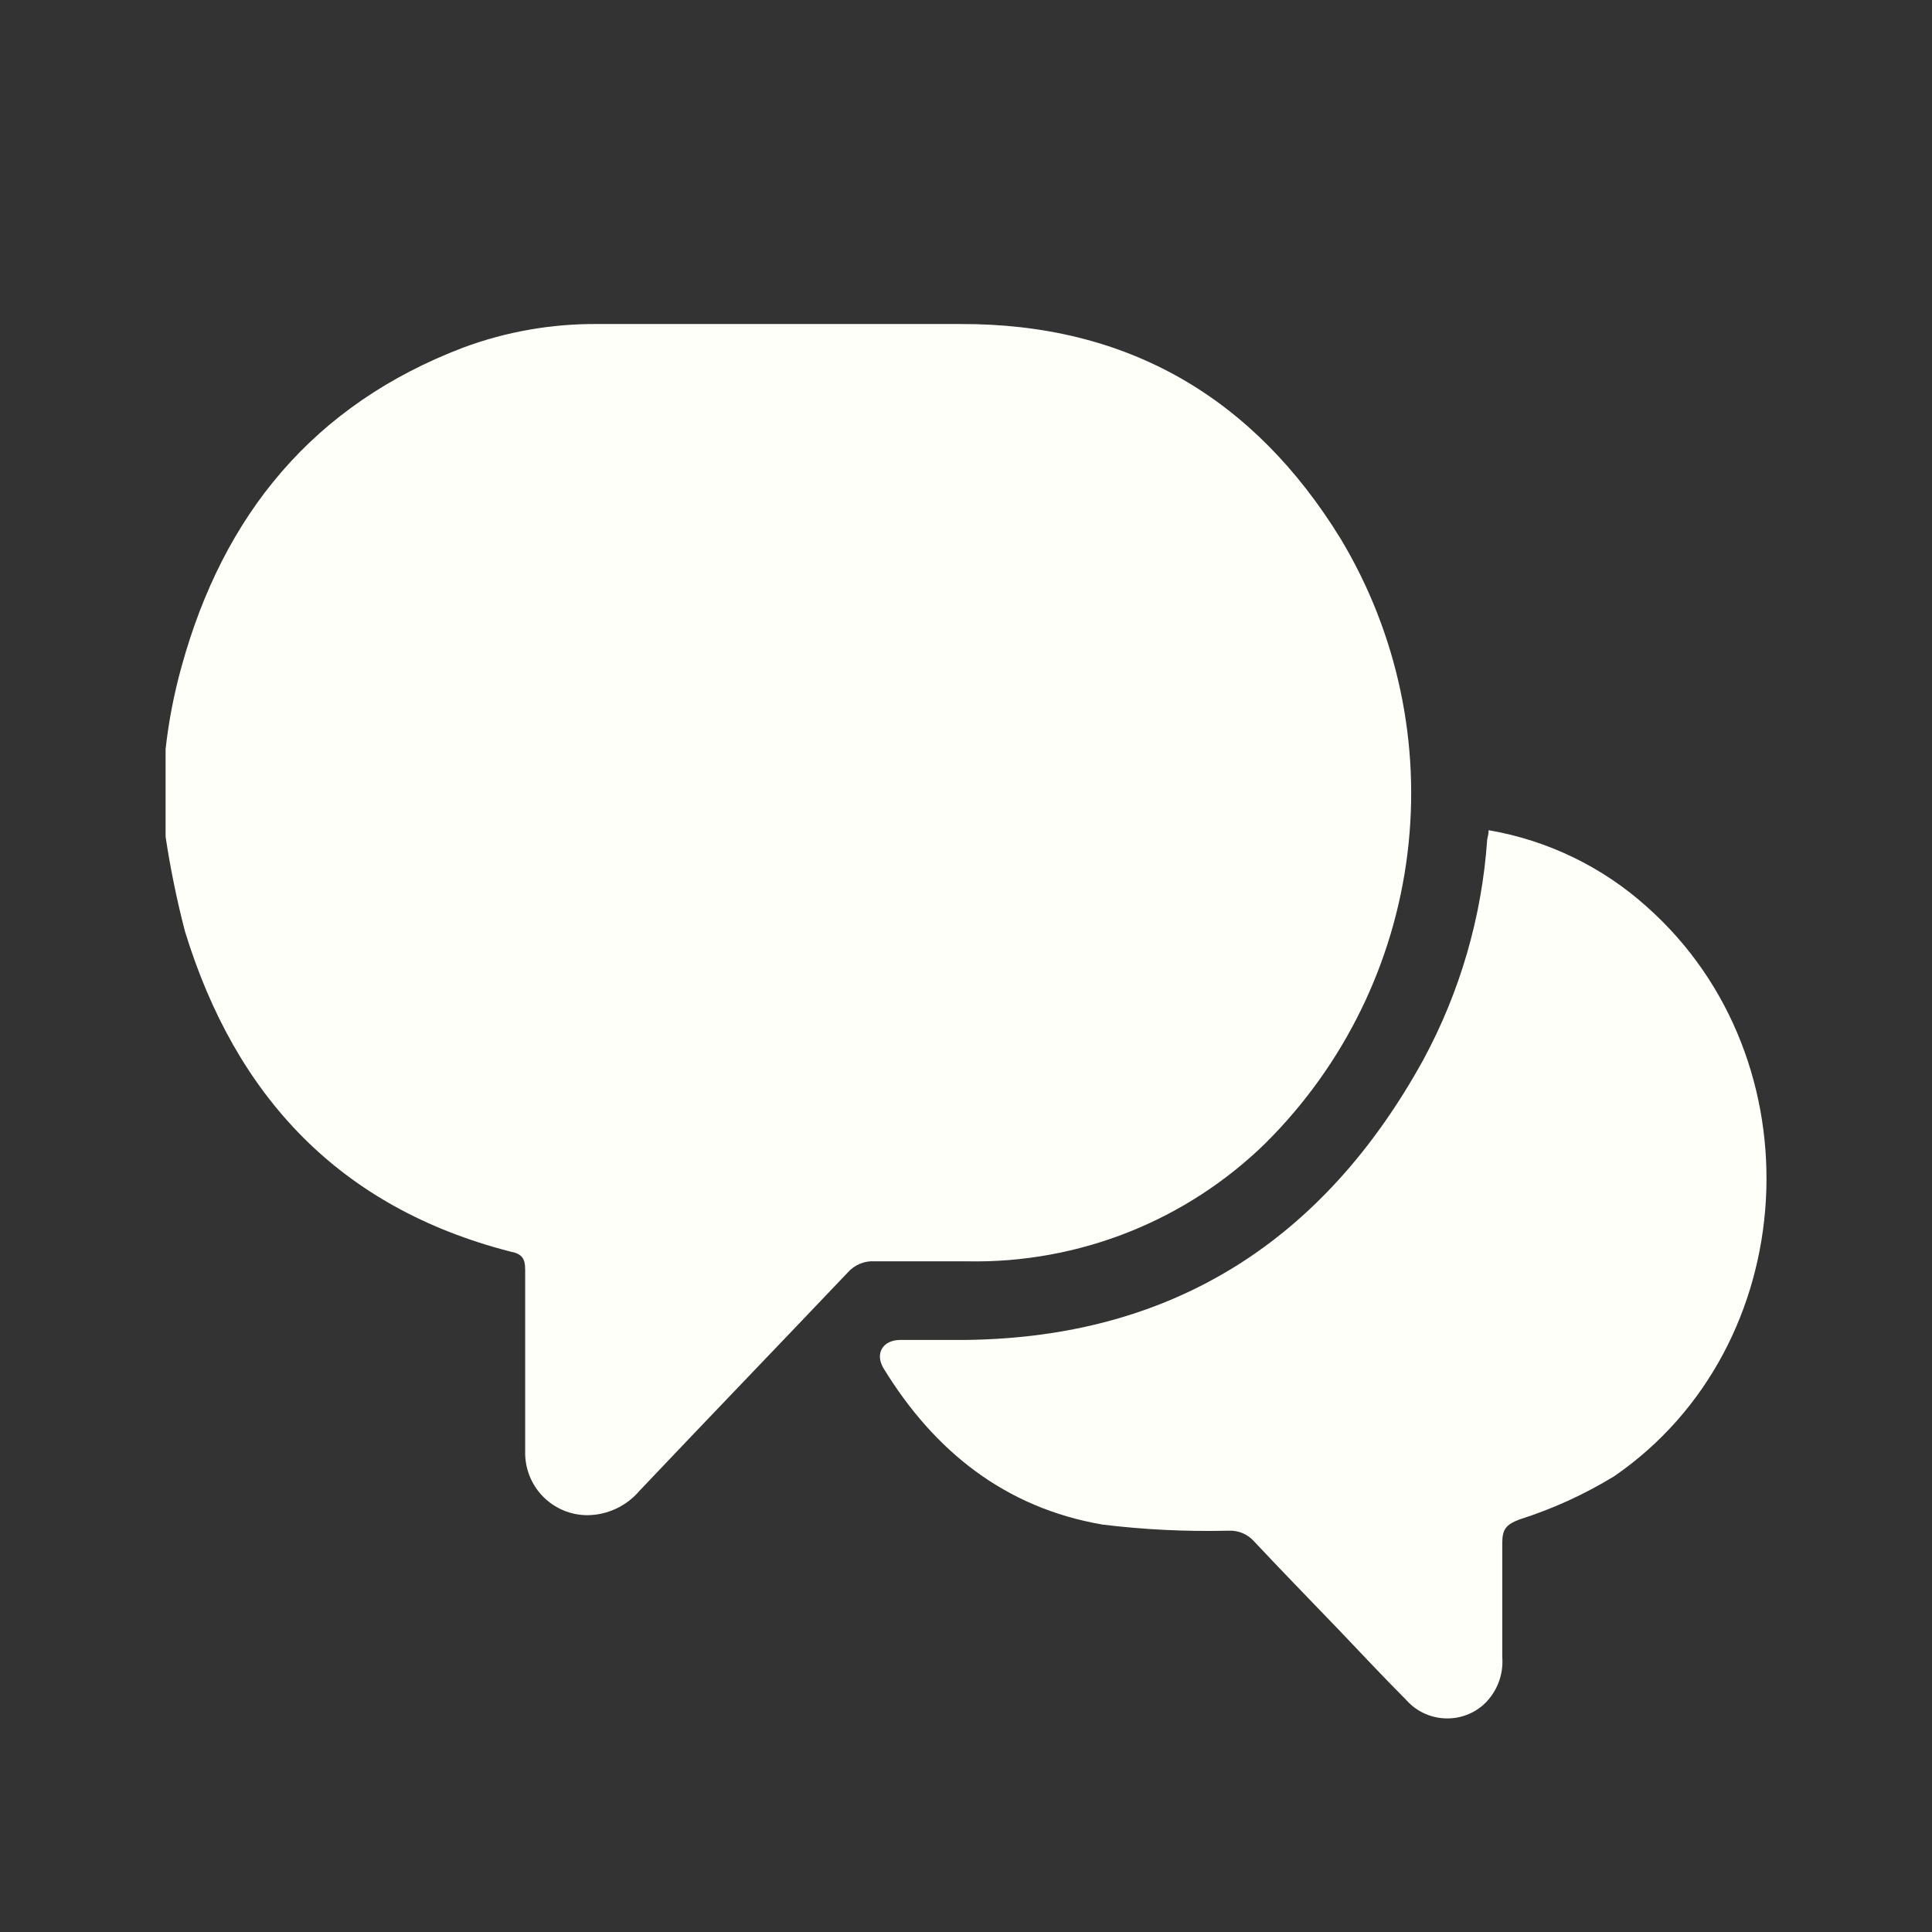
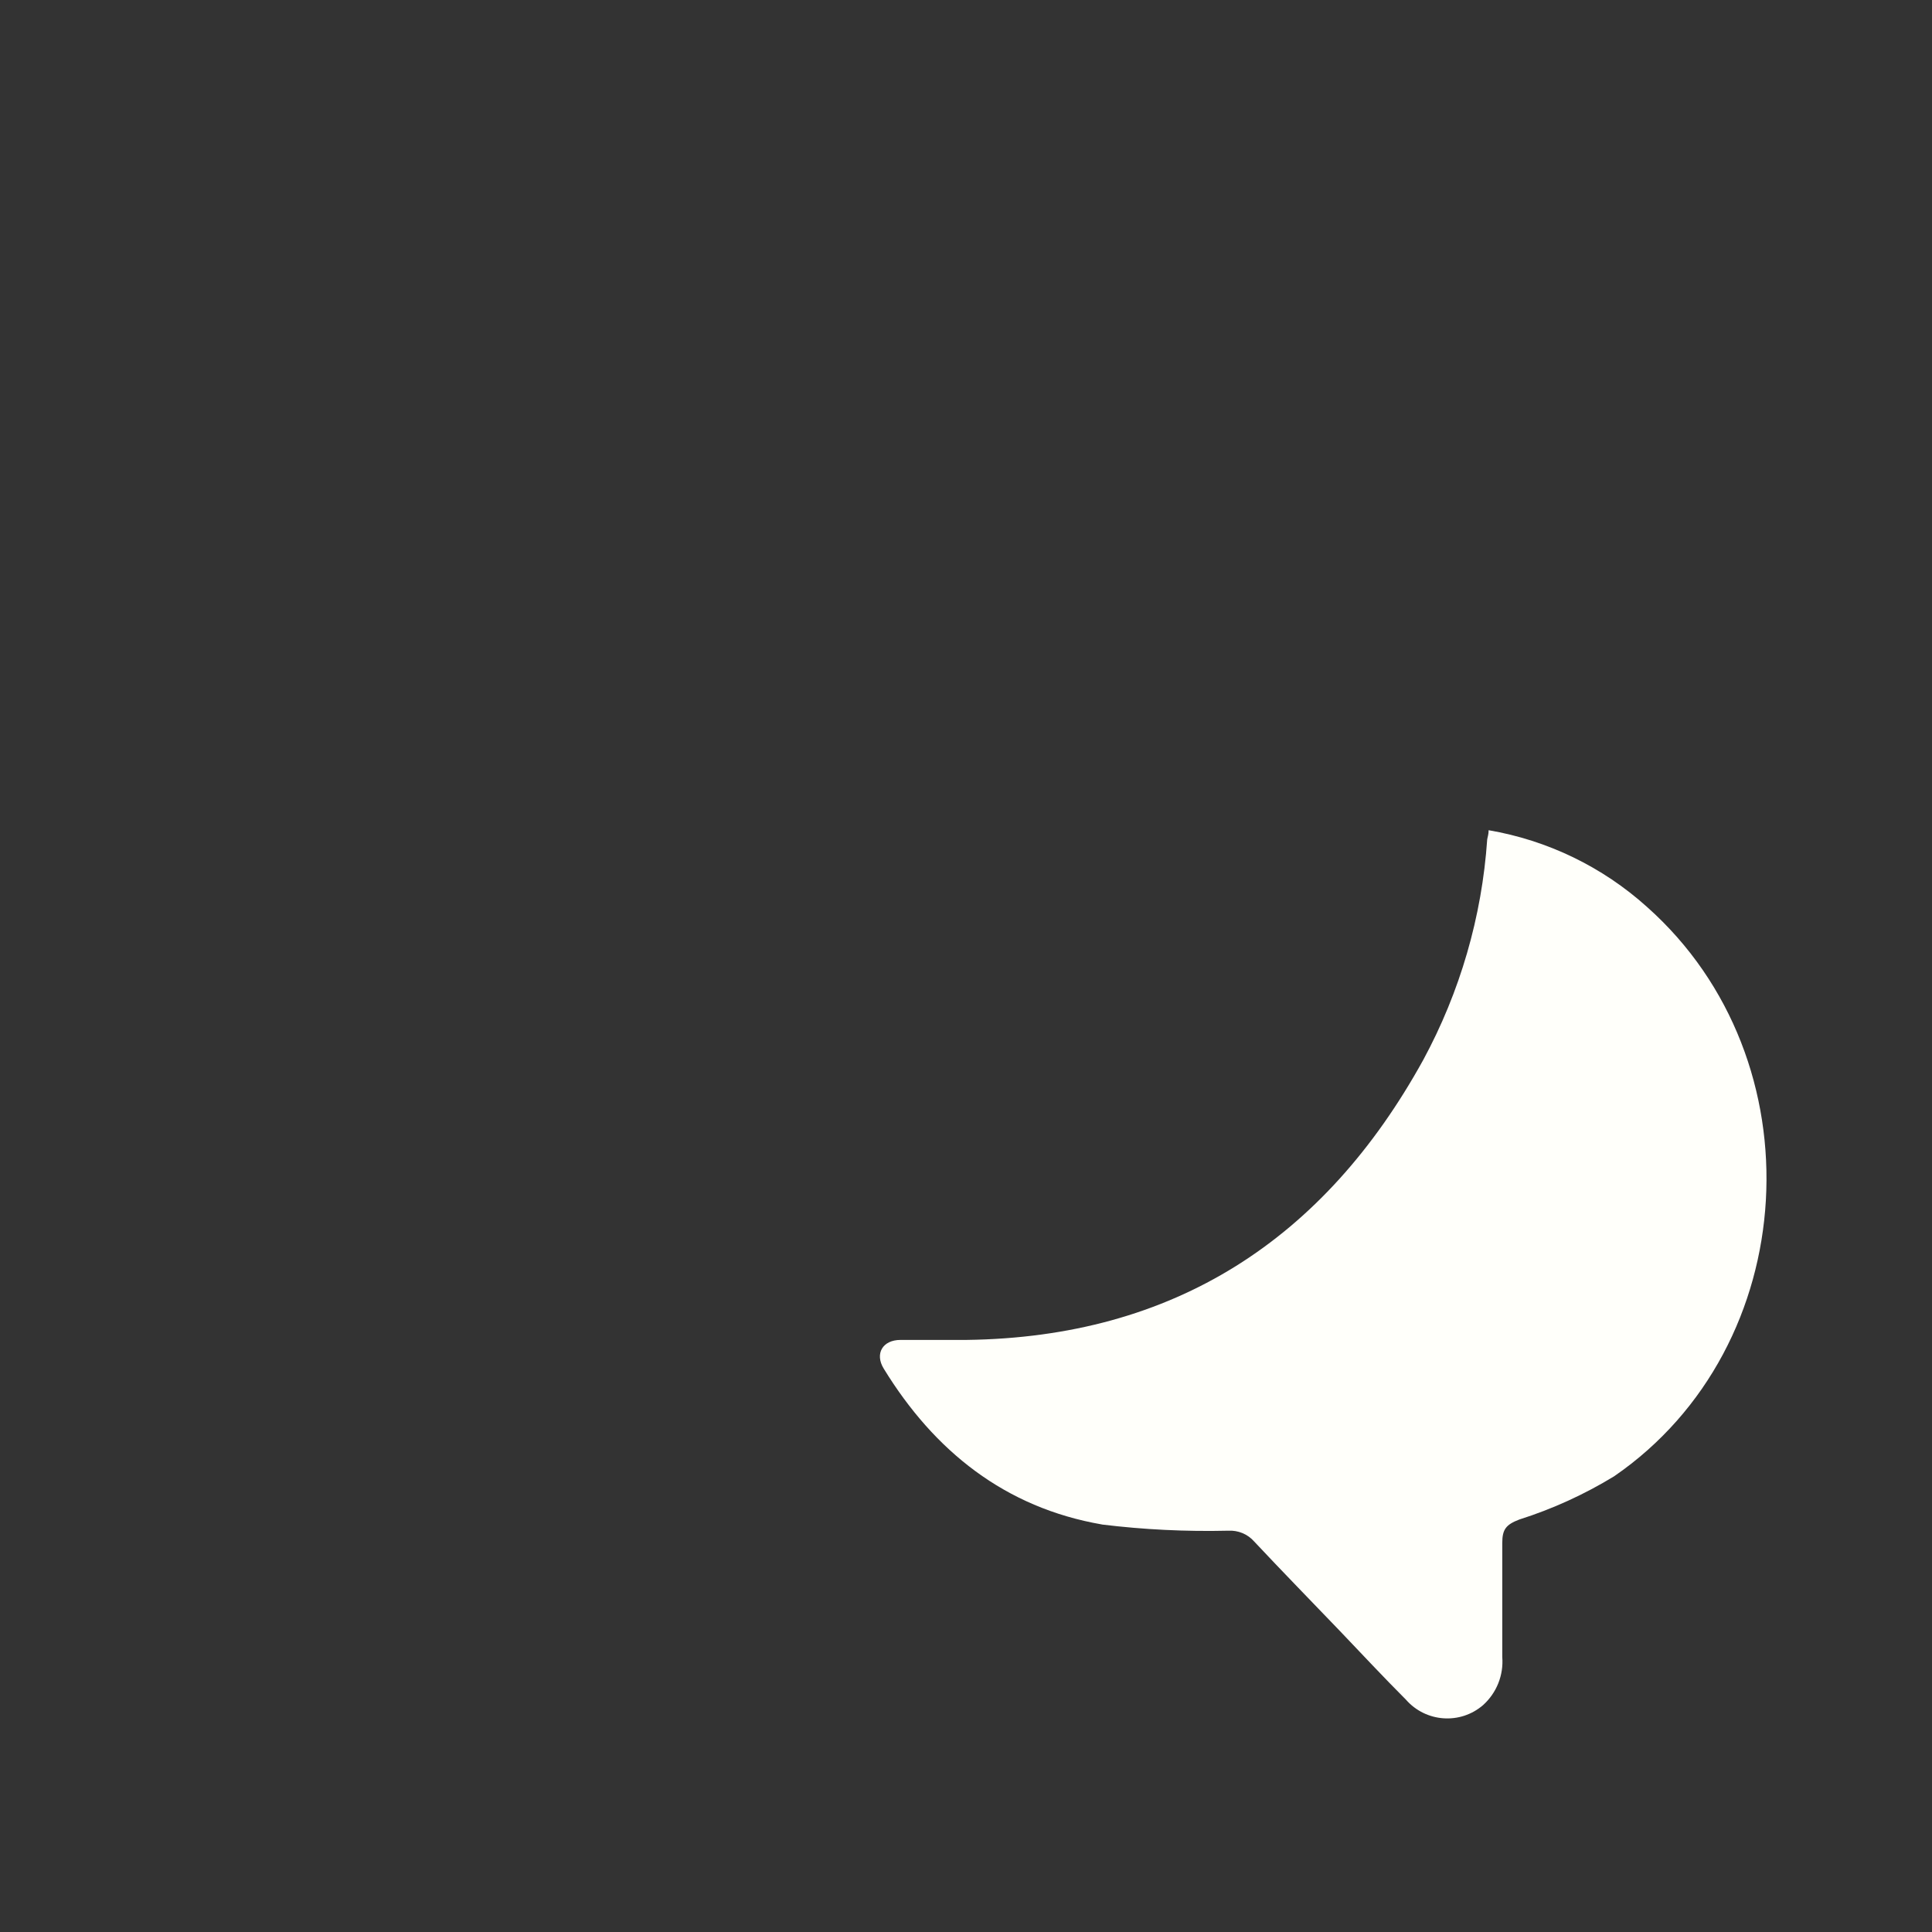
<svg xmlns="http://www.w3.org/2000/svg" width="35" height="35" viewBox="0 0 35 35" fill="none">
  <rect x="0" y="0" width="35" height="35" fill="#333333" stroke="none" />
  <g clip-path="url(#clip0)">
-     <path d="M22.938 20.698C21.495 22.114 19.544 22.89 17.523 22.85H15.85C15.663 22.837 15.481 22.912 15.357 23.053C14.101 24.375 12.834 25.689 11.587 27.005C11.351 27.284 11.006 27.446 10.642 27.449C10.337 27.449 10.046 27.326 9.833 27.107C9.621 26.889 9.506 26.594 9.514 26.289V23.004C9.514 22.796 9.456 22.714 9.244 22.673C6.153 21.879 4.268 19.863 3.351 16.873C3.204 16.308 3.087 15.736 3 15.159V13.57C3.056 13.064 3.153 12.564 3.29 12.073C4.047 9.324 5.677 7.331 8.391 6.297C9.172 6.007 9.998 5.863 10.83 5.87H17.387C20.438 5.856 22.72 7.213 24.285 9.757C25.315 11.469 25.742 13.477 25.498 15.459C25.254 17.443 24.352 19.287 22.938 20.697L22.938 20.698Z" fill="#FFFFFA" />
    <path d="M29.836 16.429C29.031 15.704 28.036 15.223 26.968 15.04C26.968 15.118 26.948 15.165 26.942 15.208C26.846 16.608 26.45 17.971 25.782 19.204C23.99 22.452 21.272 24.227 17.506 24.274H16.314C15.989 24.274 15.844 24.523 16.009 24.793C16.926 26.289 18.207 27.313 19.962 27.617V27.618C20.721 27.711 21.485 27.748 22.25 27.73C22.429 27.72 22.602 27.791 22.72 27.925C23.231 28.47 23.752 29.003 24.269 29.542C24.666 29.957 25.06 30.381 25.469 30.79C25.83 31.203 26.456 31.247 26.869 30.888C27.113 30.667 27.241 30.347 27.215 30.018V27.953C27.215 27.706 27.282 27.62 27.525 27.527C28.127 27.336 28.703 27.073 29.242 26.744C32.658 24.395 32.957 19.202 29.836 16.429L29.836 16.429Z" fill="#FFFFFA" />
  </g>
  <defs>
    <clipPath id="clip0">
      <rect width="29" height="29" fill="white" transform="translate(3 4)" />
    </clipPath>
  </defs>
</svg>